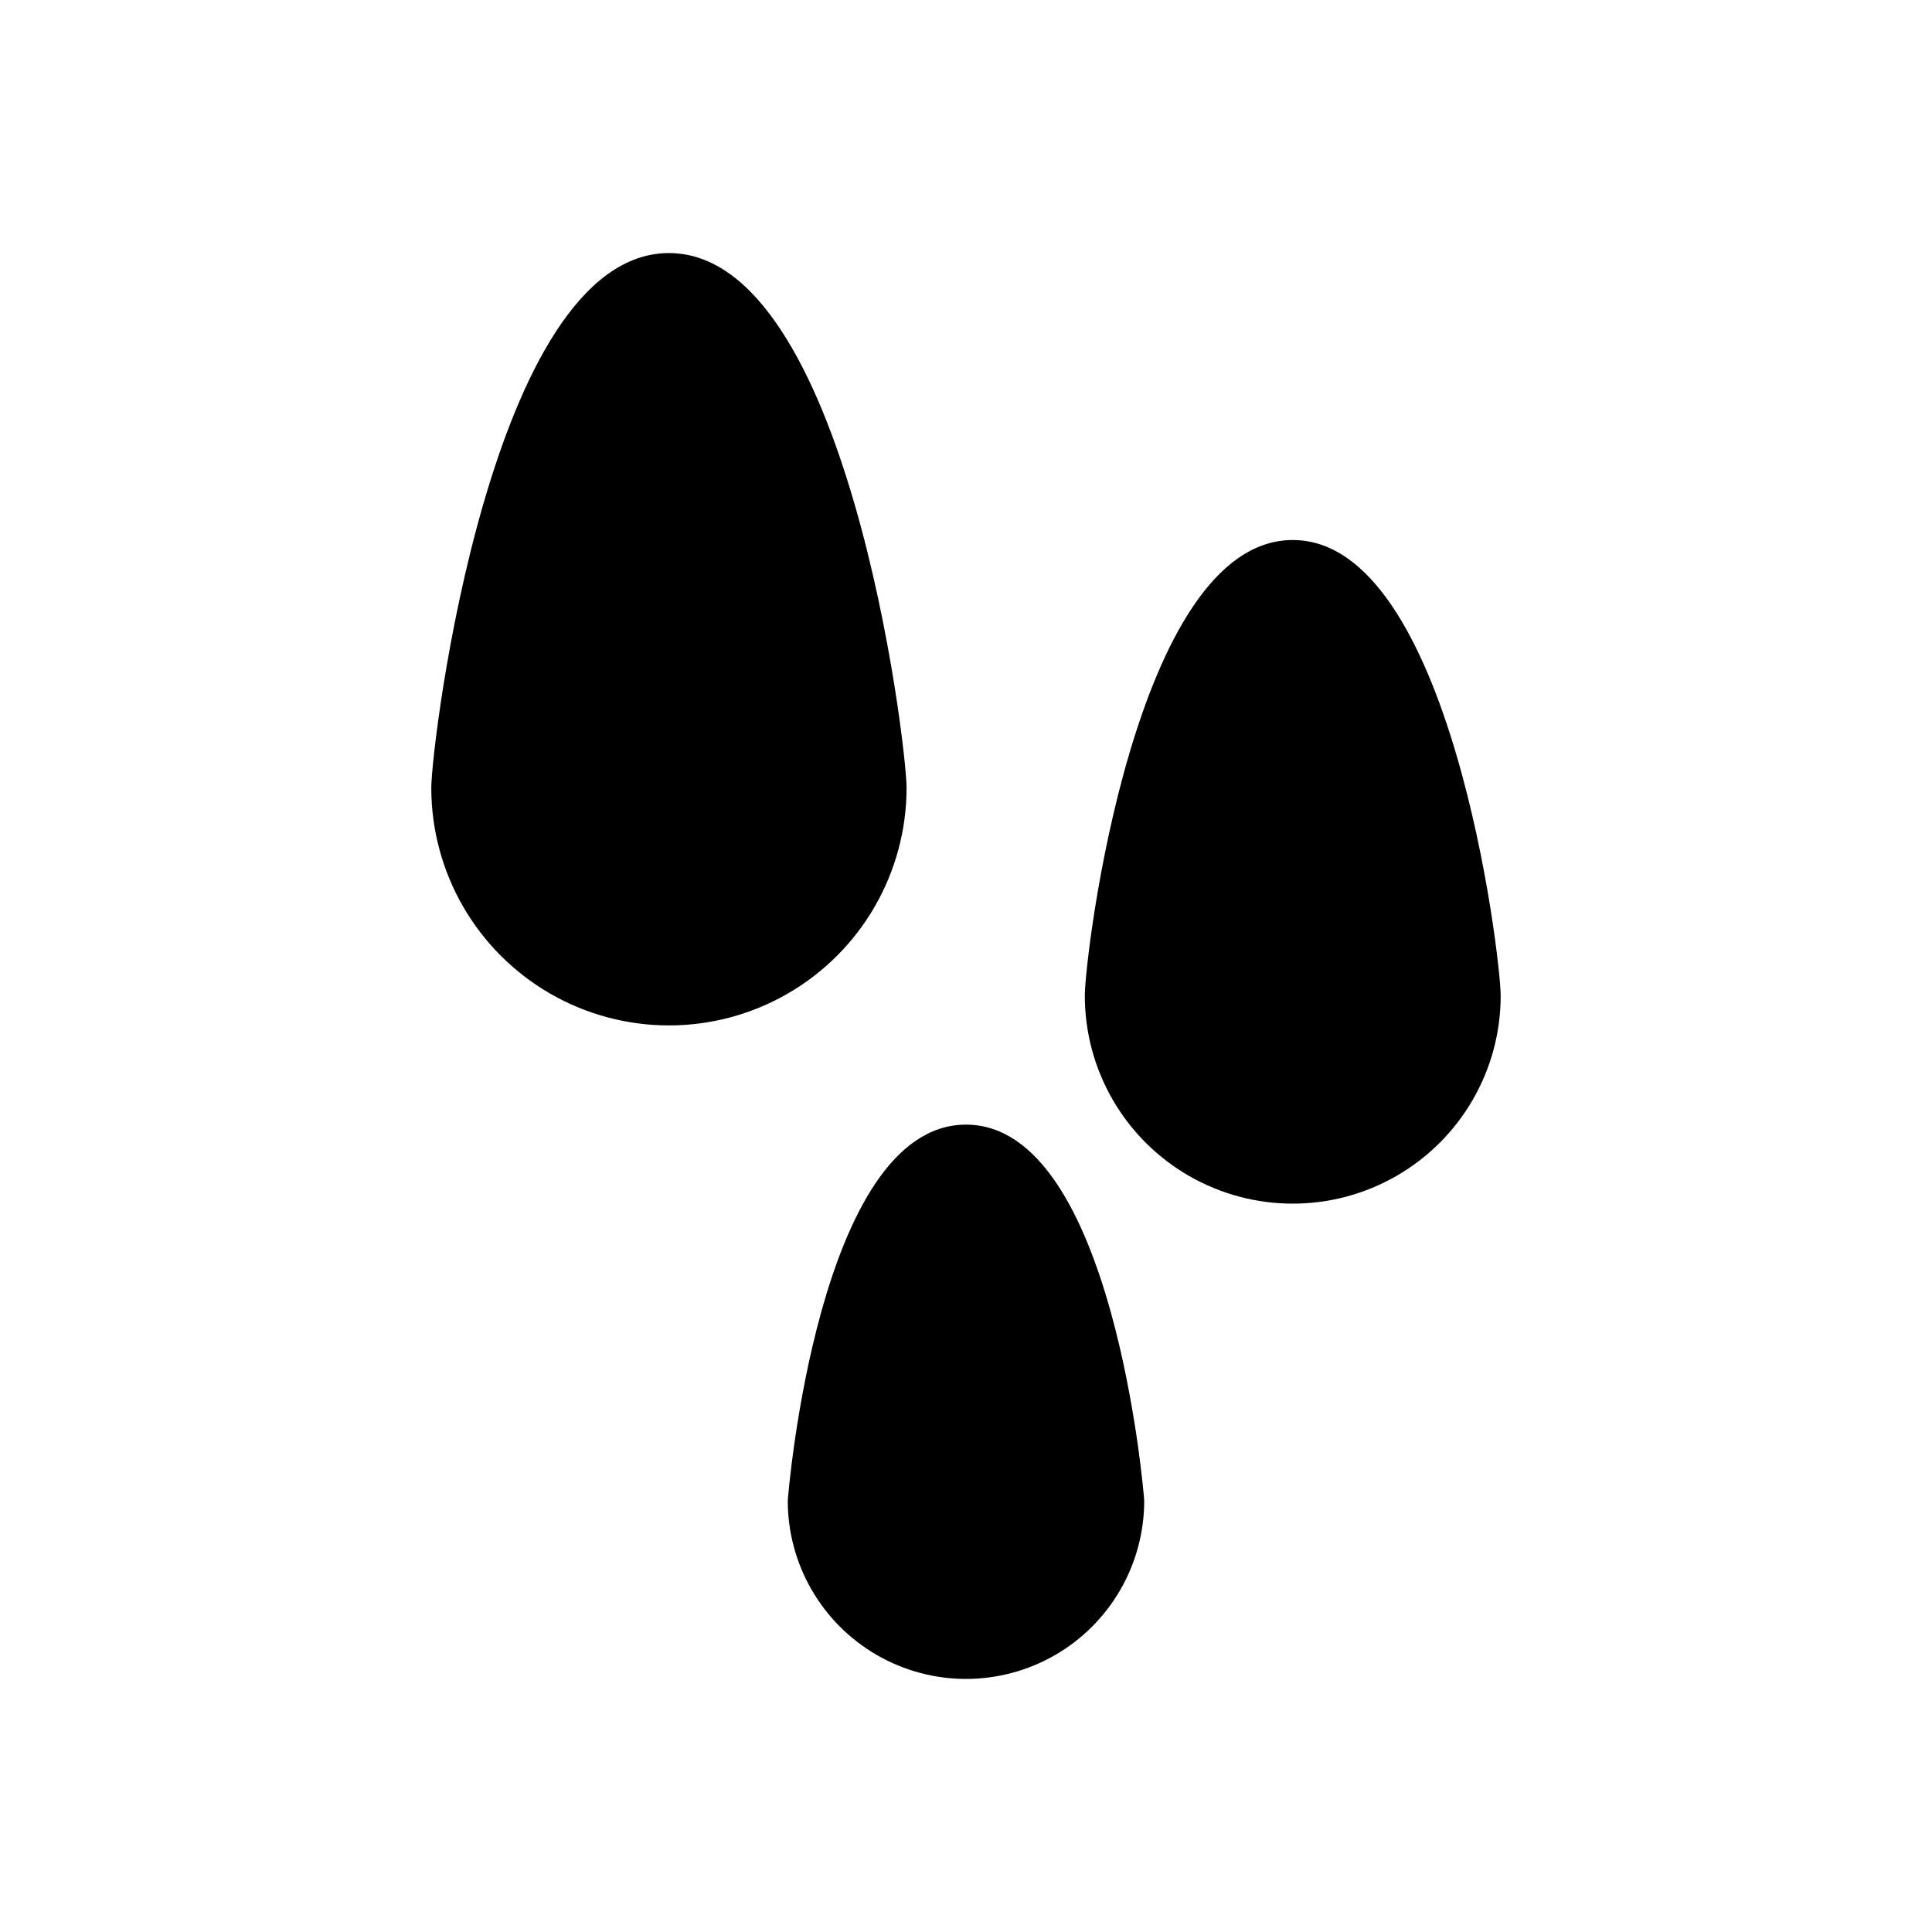
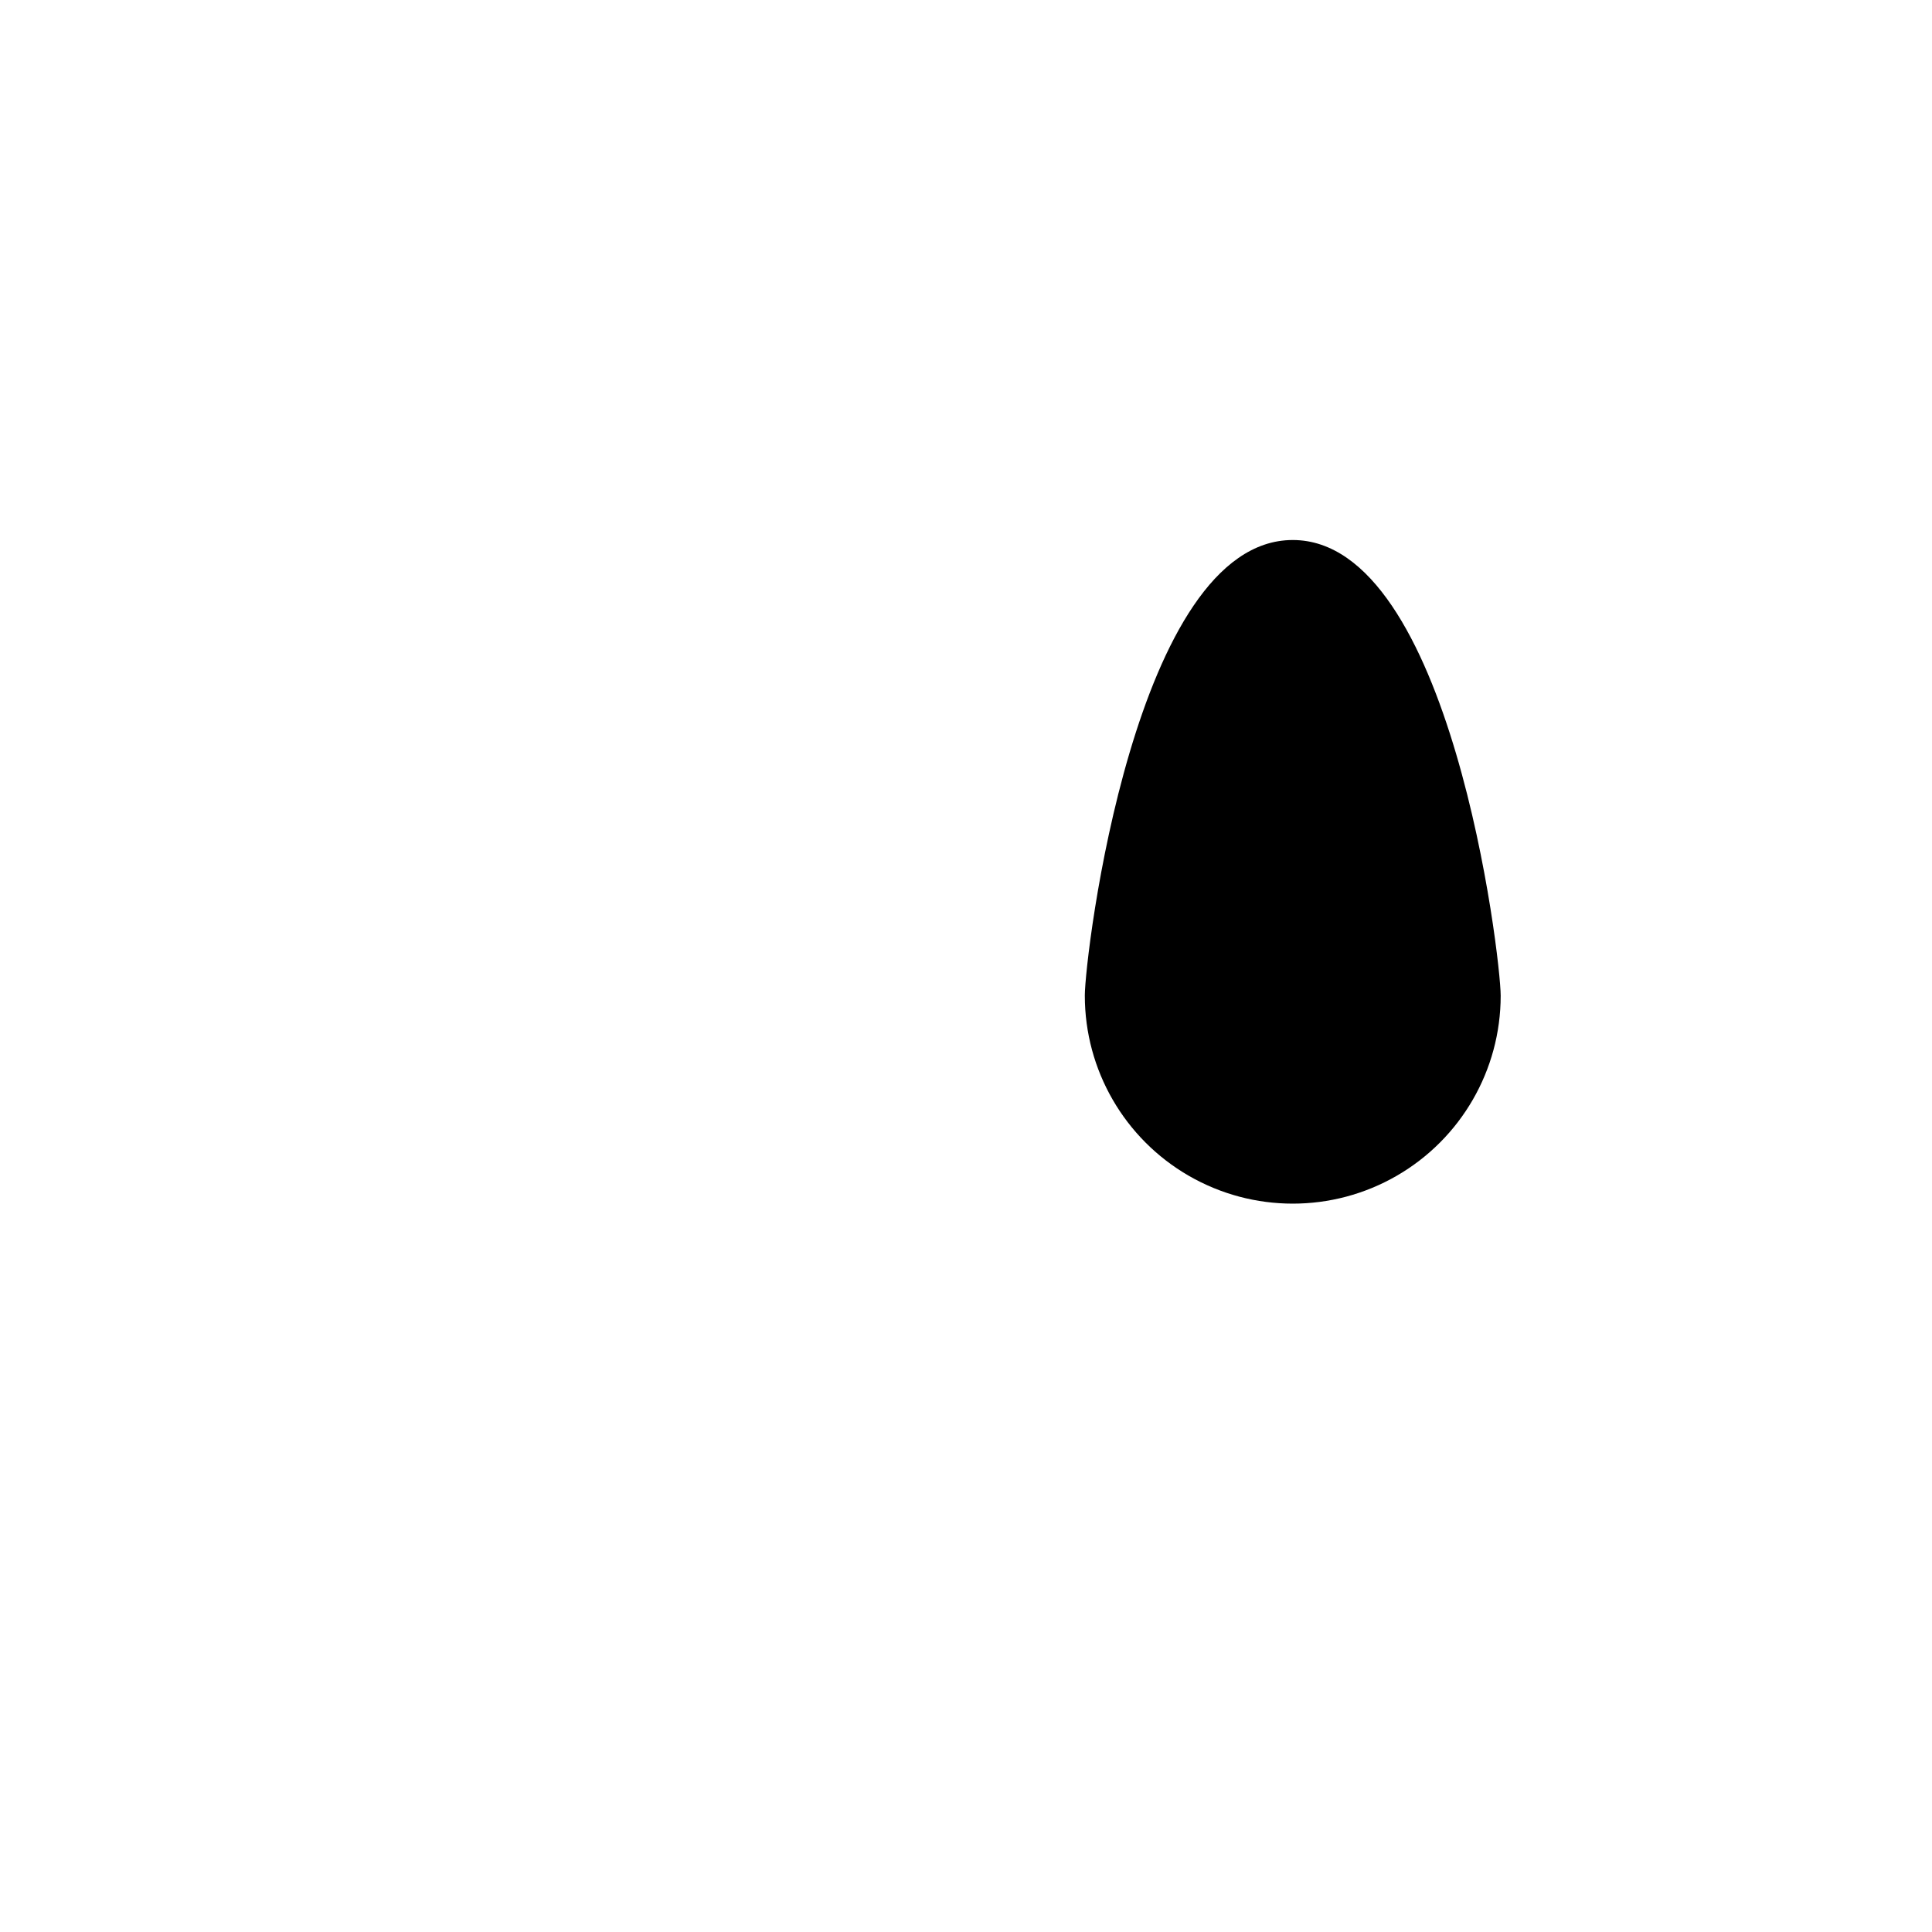
<svg xmlns="http://www.w3.org/2000/svg" fill="#000000" width="800px" height="800px" version="1.1" viewBox="144 144 512 512">
  <g>
-     <path d="m384.25 352.77c0-11.492-15.742-141.7-62.977-141.7-47.23 0-62.977 130.2-62.977 141.7 0 22.5 12.004 43.289 31.488 54.539 19.484 11.25 43.492 11.25 62.977 0s31.488-32.039 31.488-54.539z" />
    <path d="m486.59 287.11c-41.879 0-55.105 110.21-55.105 120.76h0.004c0 19.688 10.5 37.879 27.551 47.723 17.051 9.844 38.055 9.844 55.105 0 17.047-9.844 27.551-28.035 27.551-47.723 0-10.234-13.227-120.76-55.105-120.76z" />
-     <path d="m400 442.04c-39.203 0-47.23 98.715-47.23 99.66h-0.004c0 16.875 9.004 32.465 23.617 40.902 14.613 8.438 32.617 8.438 47.23 0s23.617-24.027 23.617-40.902c0-0.945-8.027-99.66-47.23-99.66z" />
  </g>
</svg>